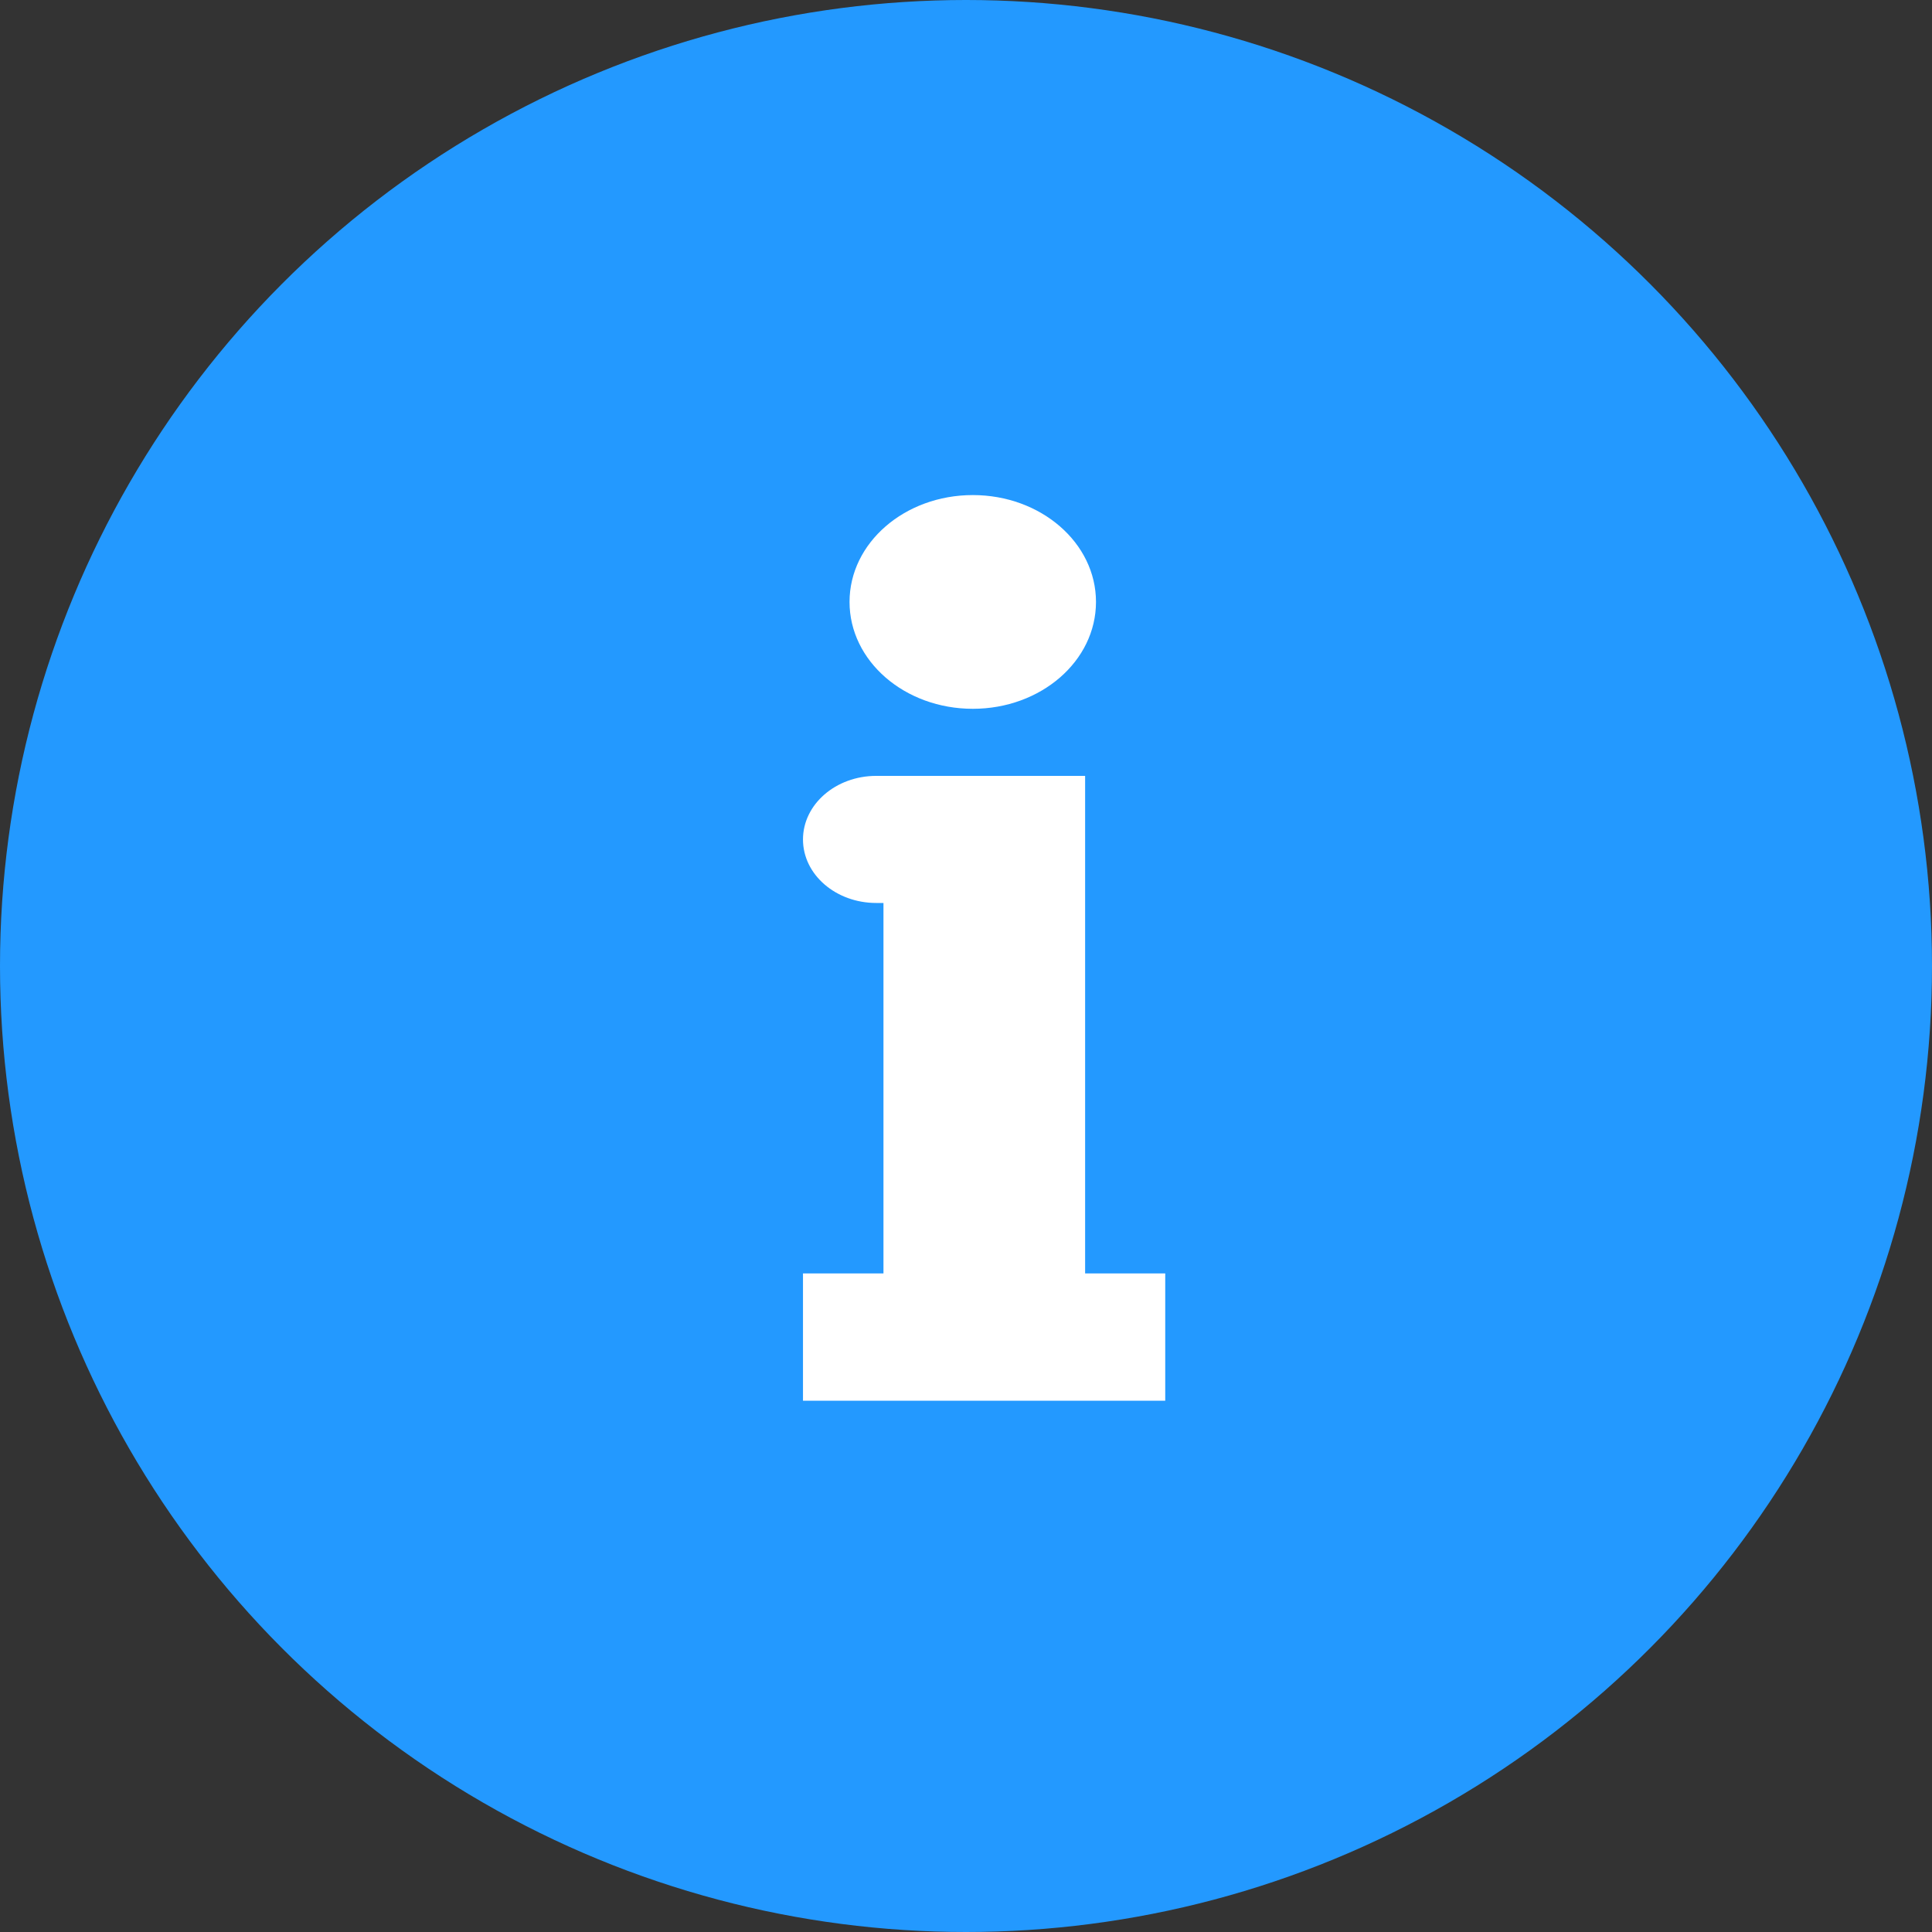
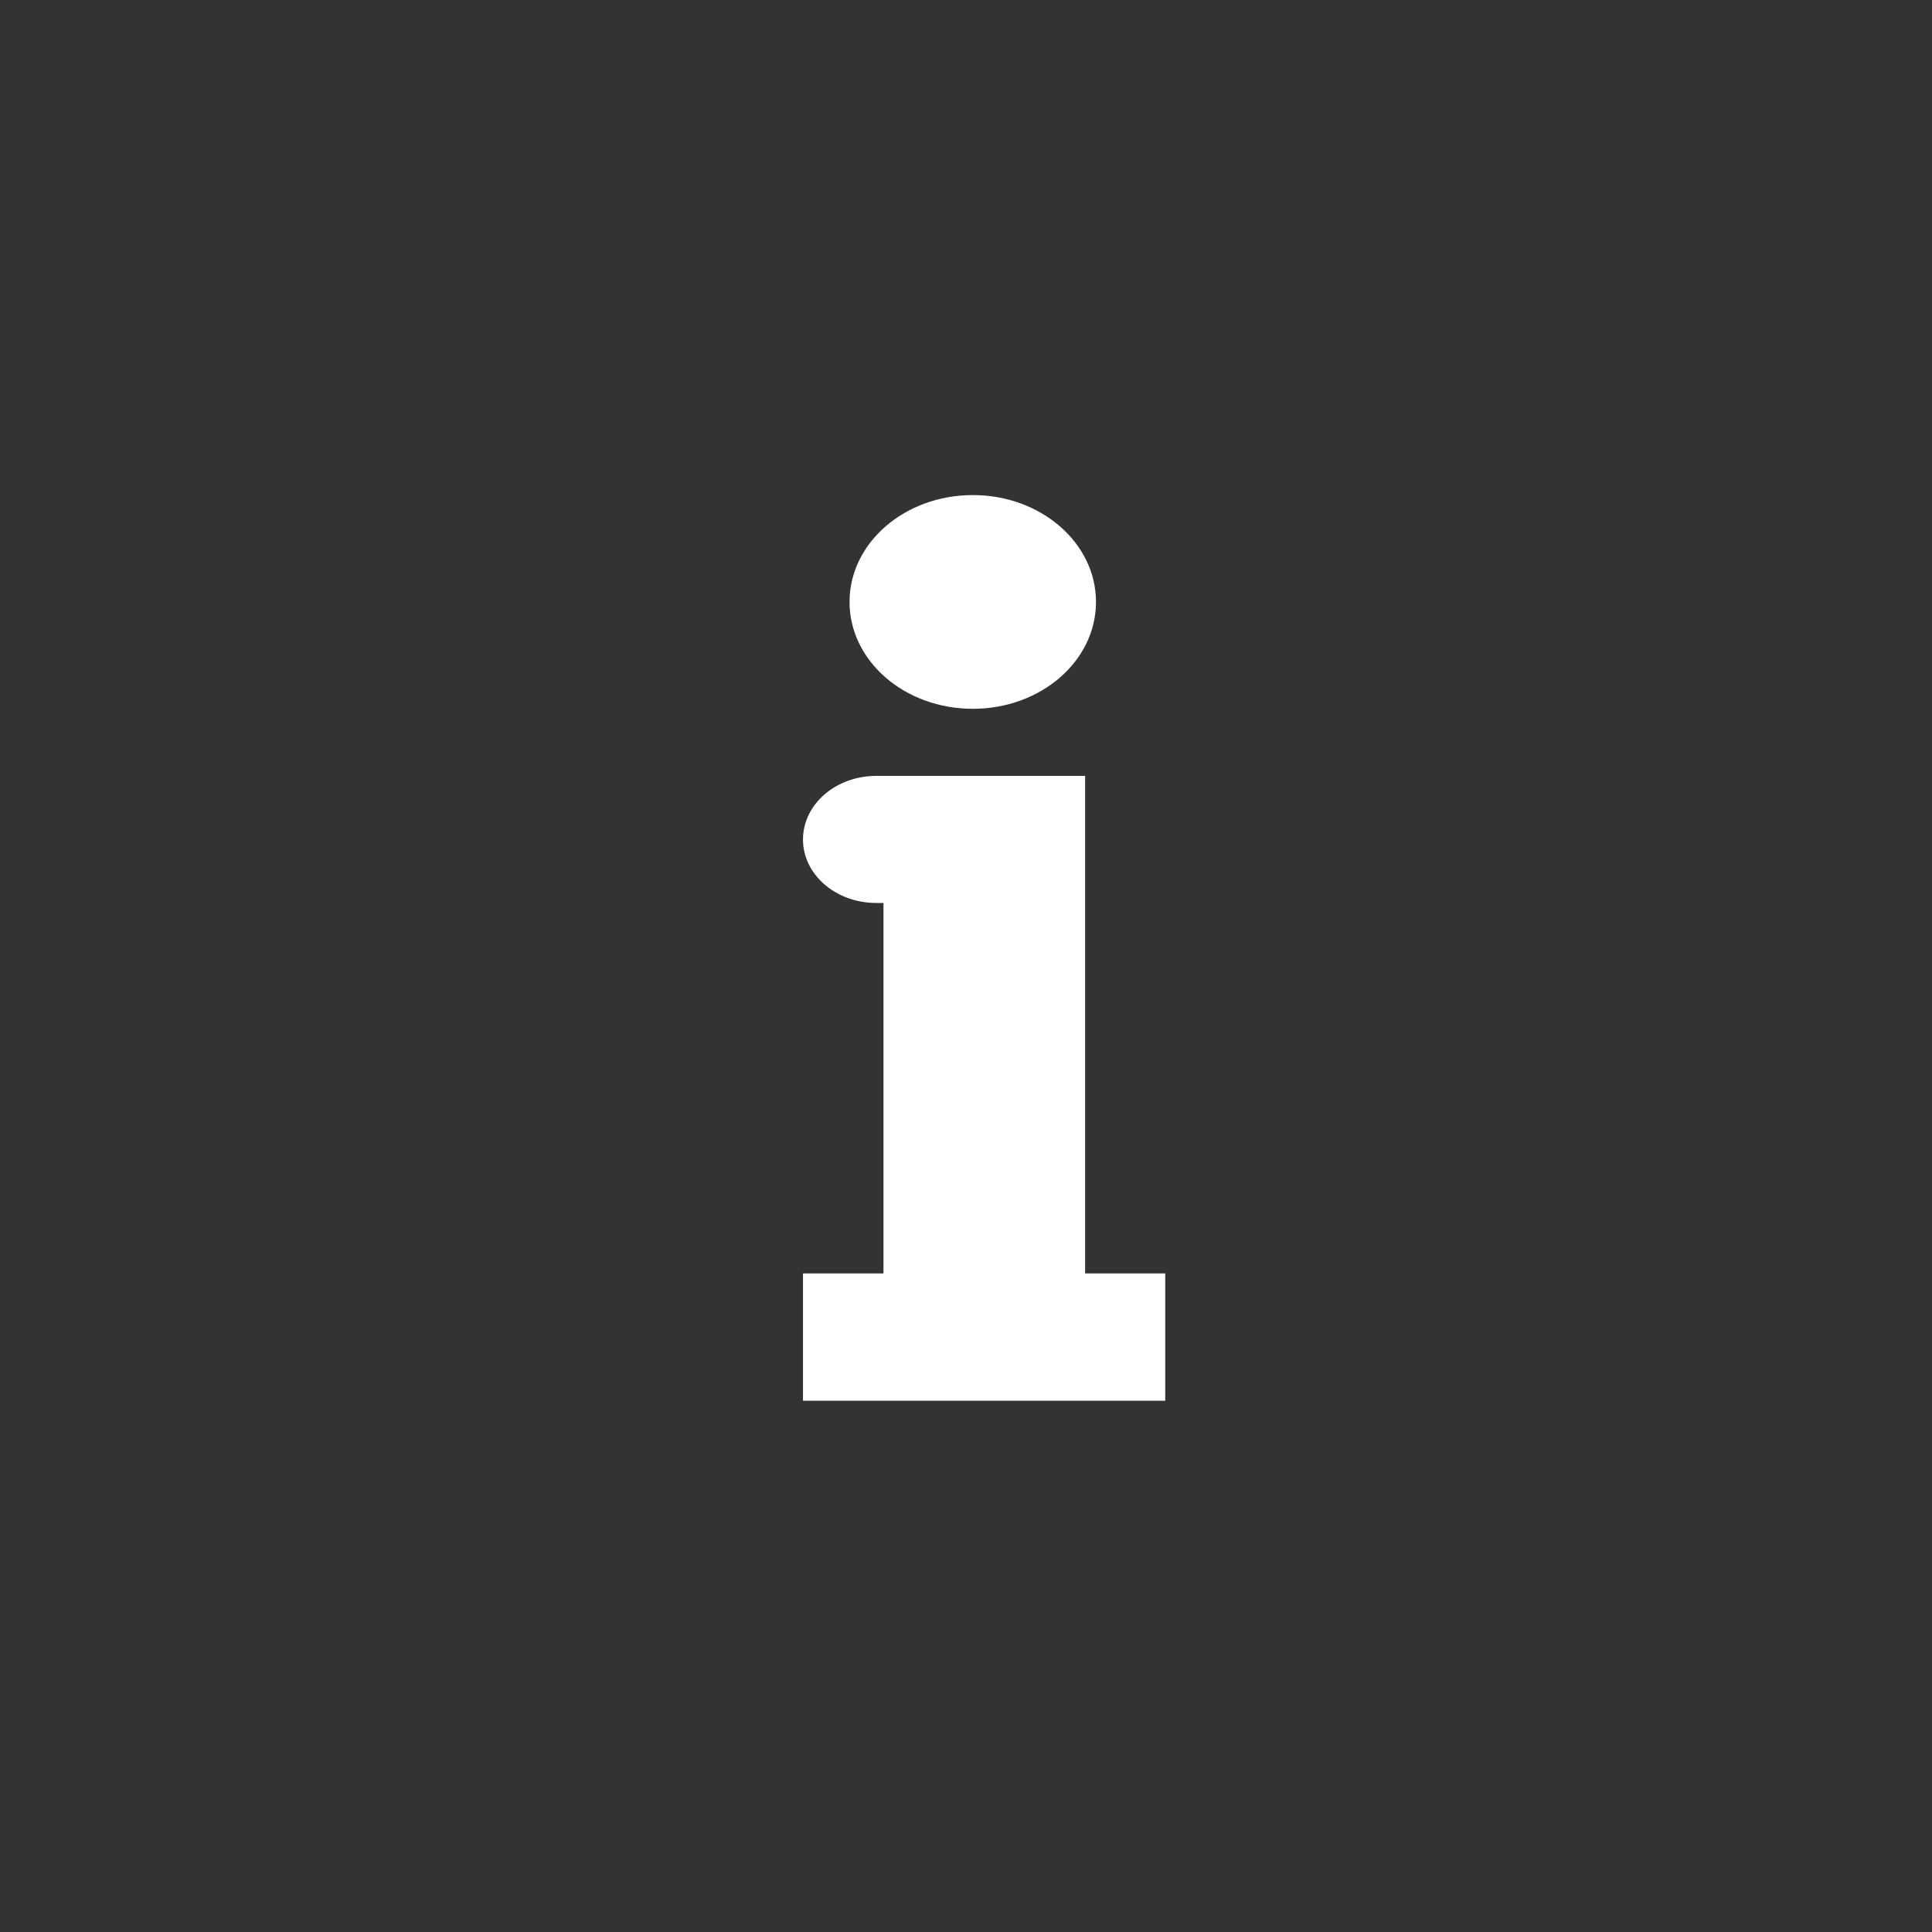
<svg xmlns="http://www.w3.org/2000/svg" width="32" height="32" fill="none">
  <rect width="100%" height="100%" fill="#333333" stroke="none" />
-   <circle cx="16" cy="16" r="16" fill="#2399FF" />
  <path d="M16.113 8.2c1.128 0 2.04.792 2.04 1.77 0 .979-.912 1.77-2.04 1.77-1.129 0-2.042-.791-2.042-1.77 0-.978.913-1.77 2.042-1.77zm1.857 4.651h-3.456c-.673 0-1.214.473-1.214 1.053 0 .583.545 1.052 1.213 1.052h.12v6.136H13.3V23.2h6v-2.108h-1.327v-8.24h-.003z" fill="#fff" />
</svg>